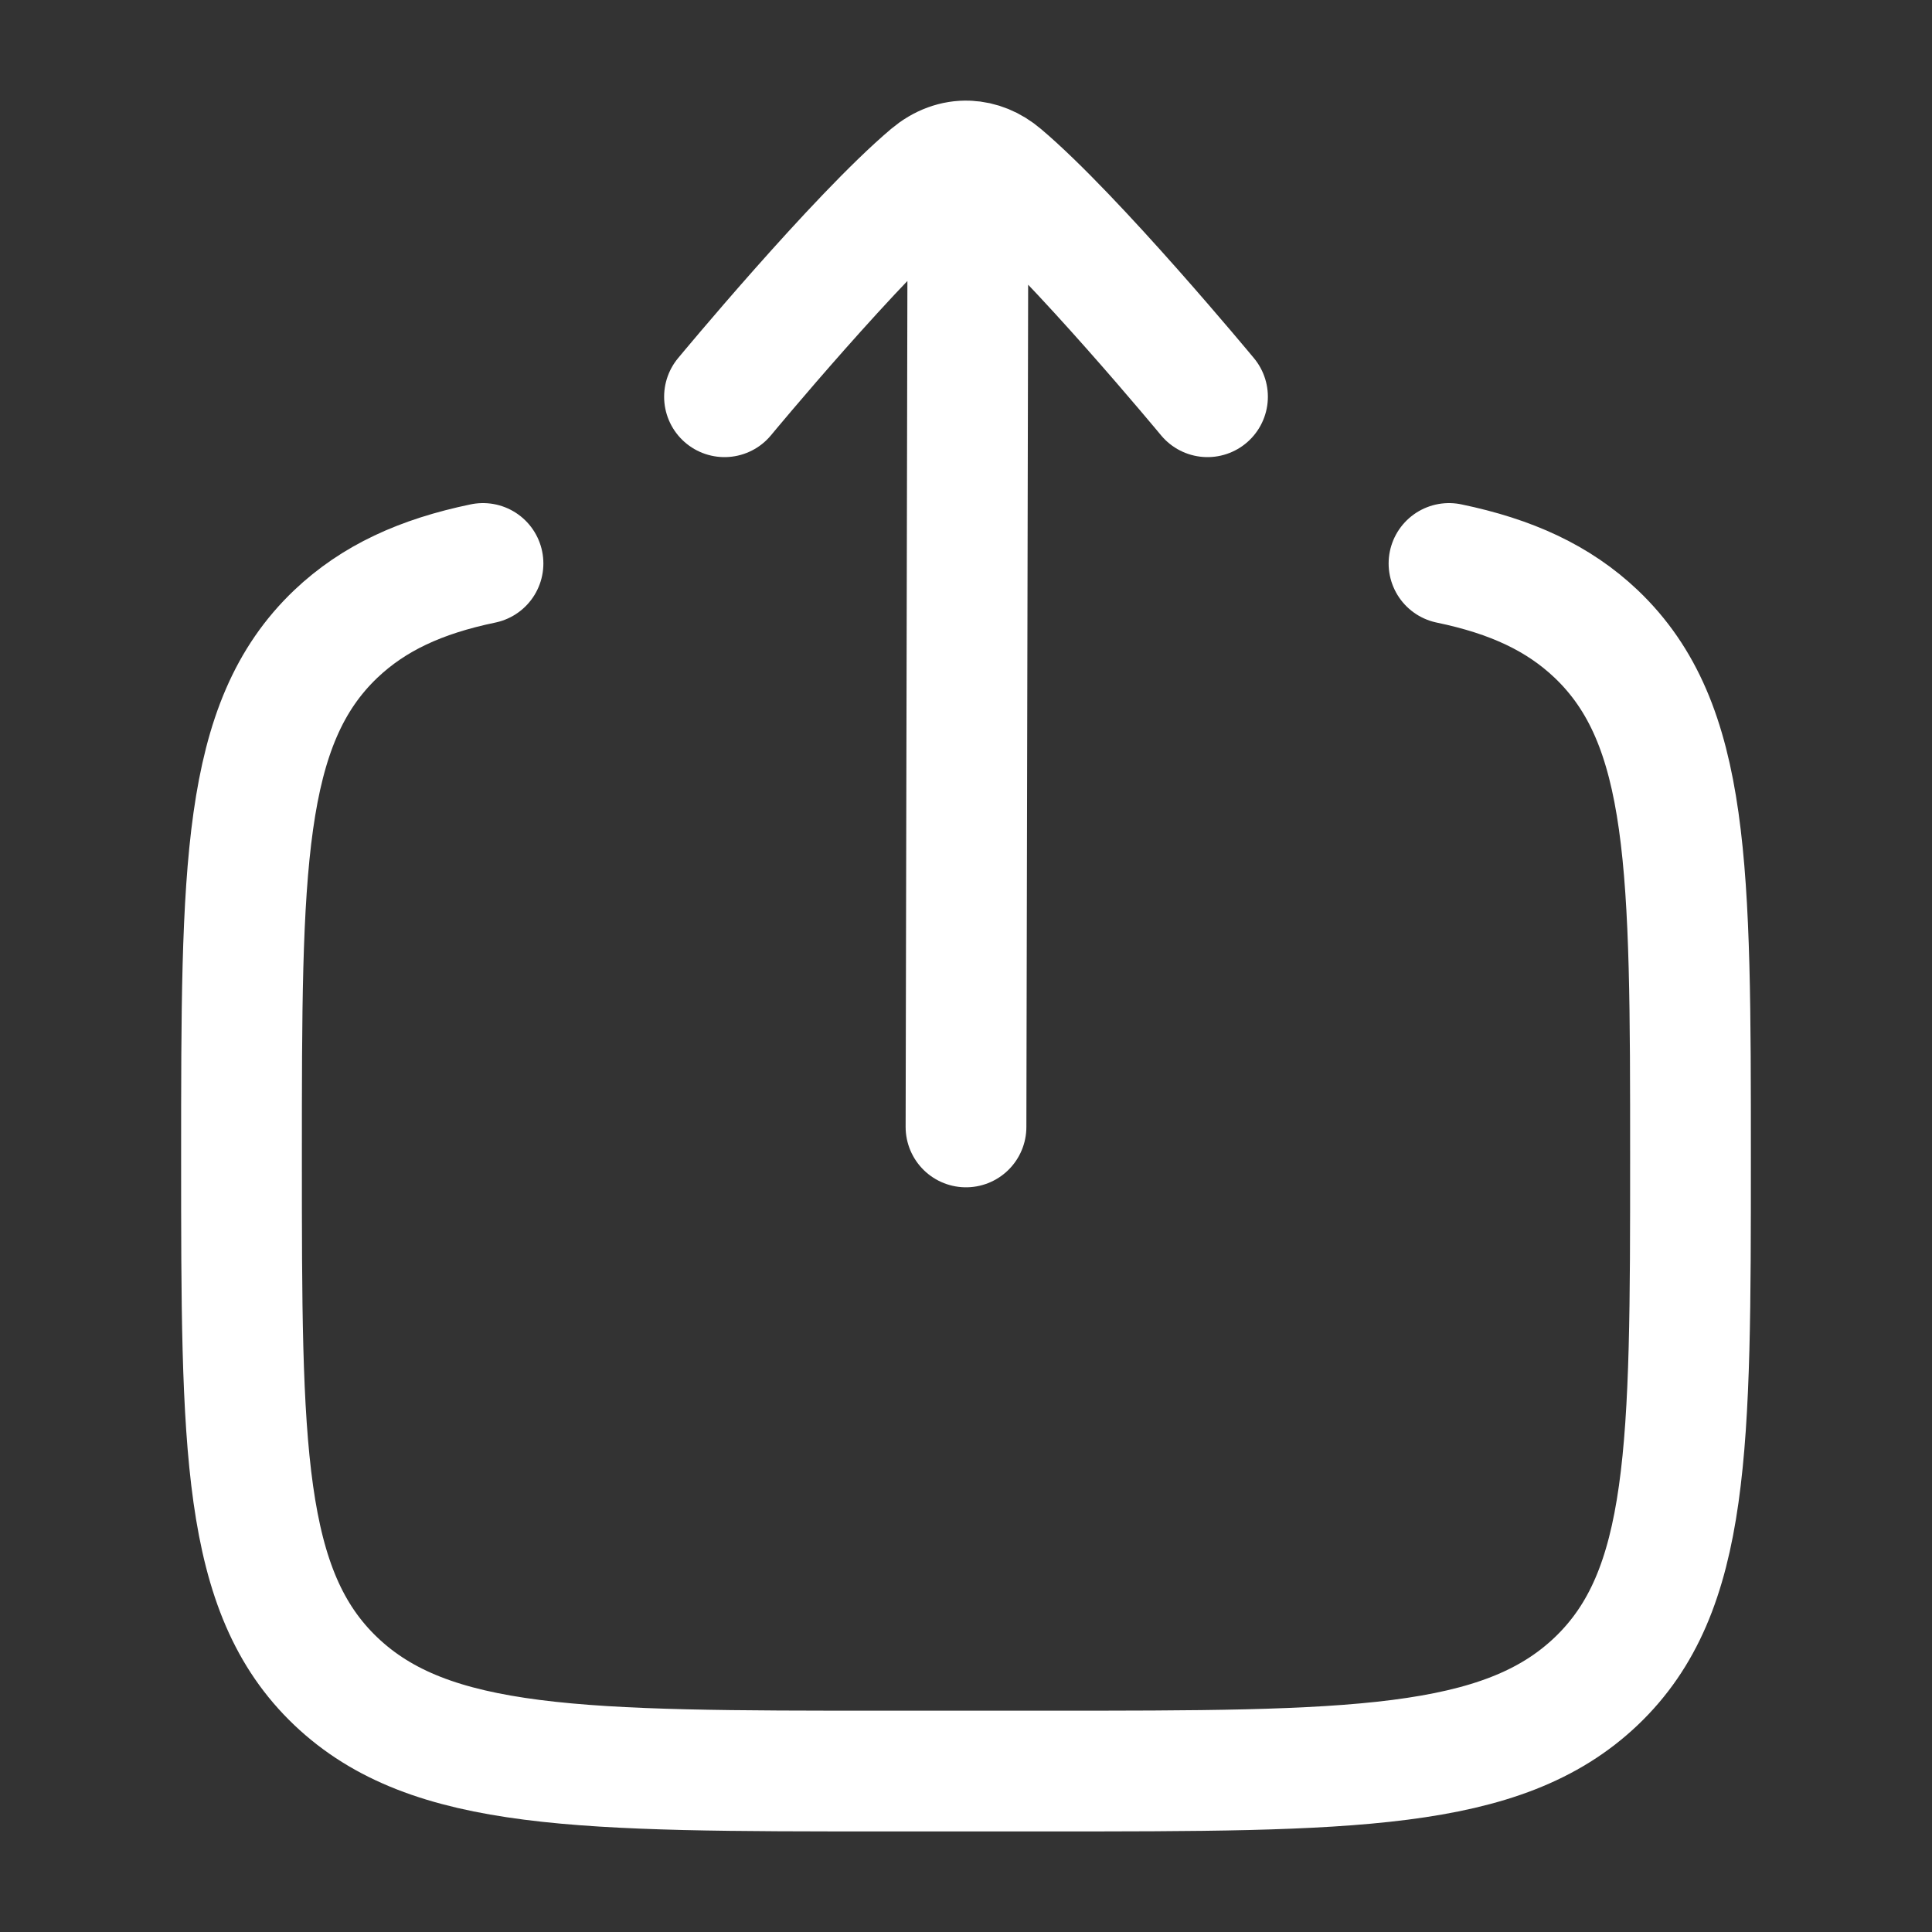
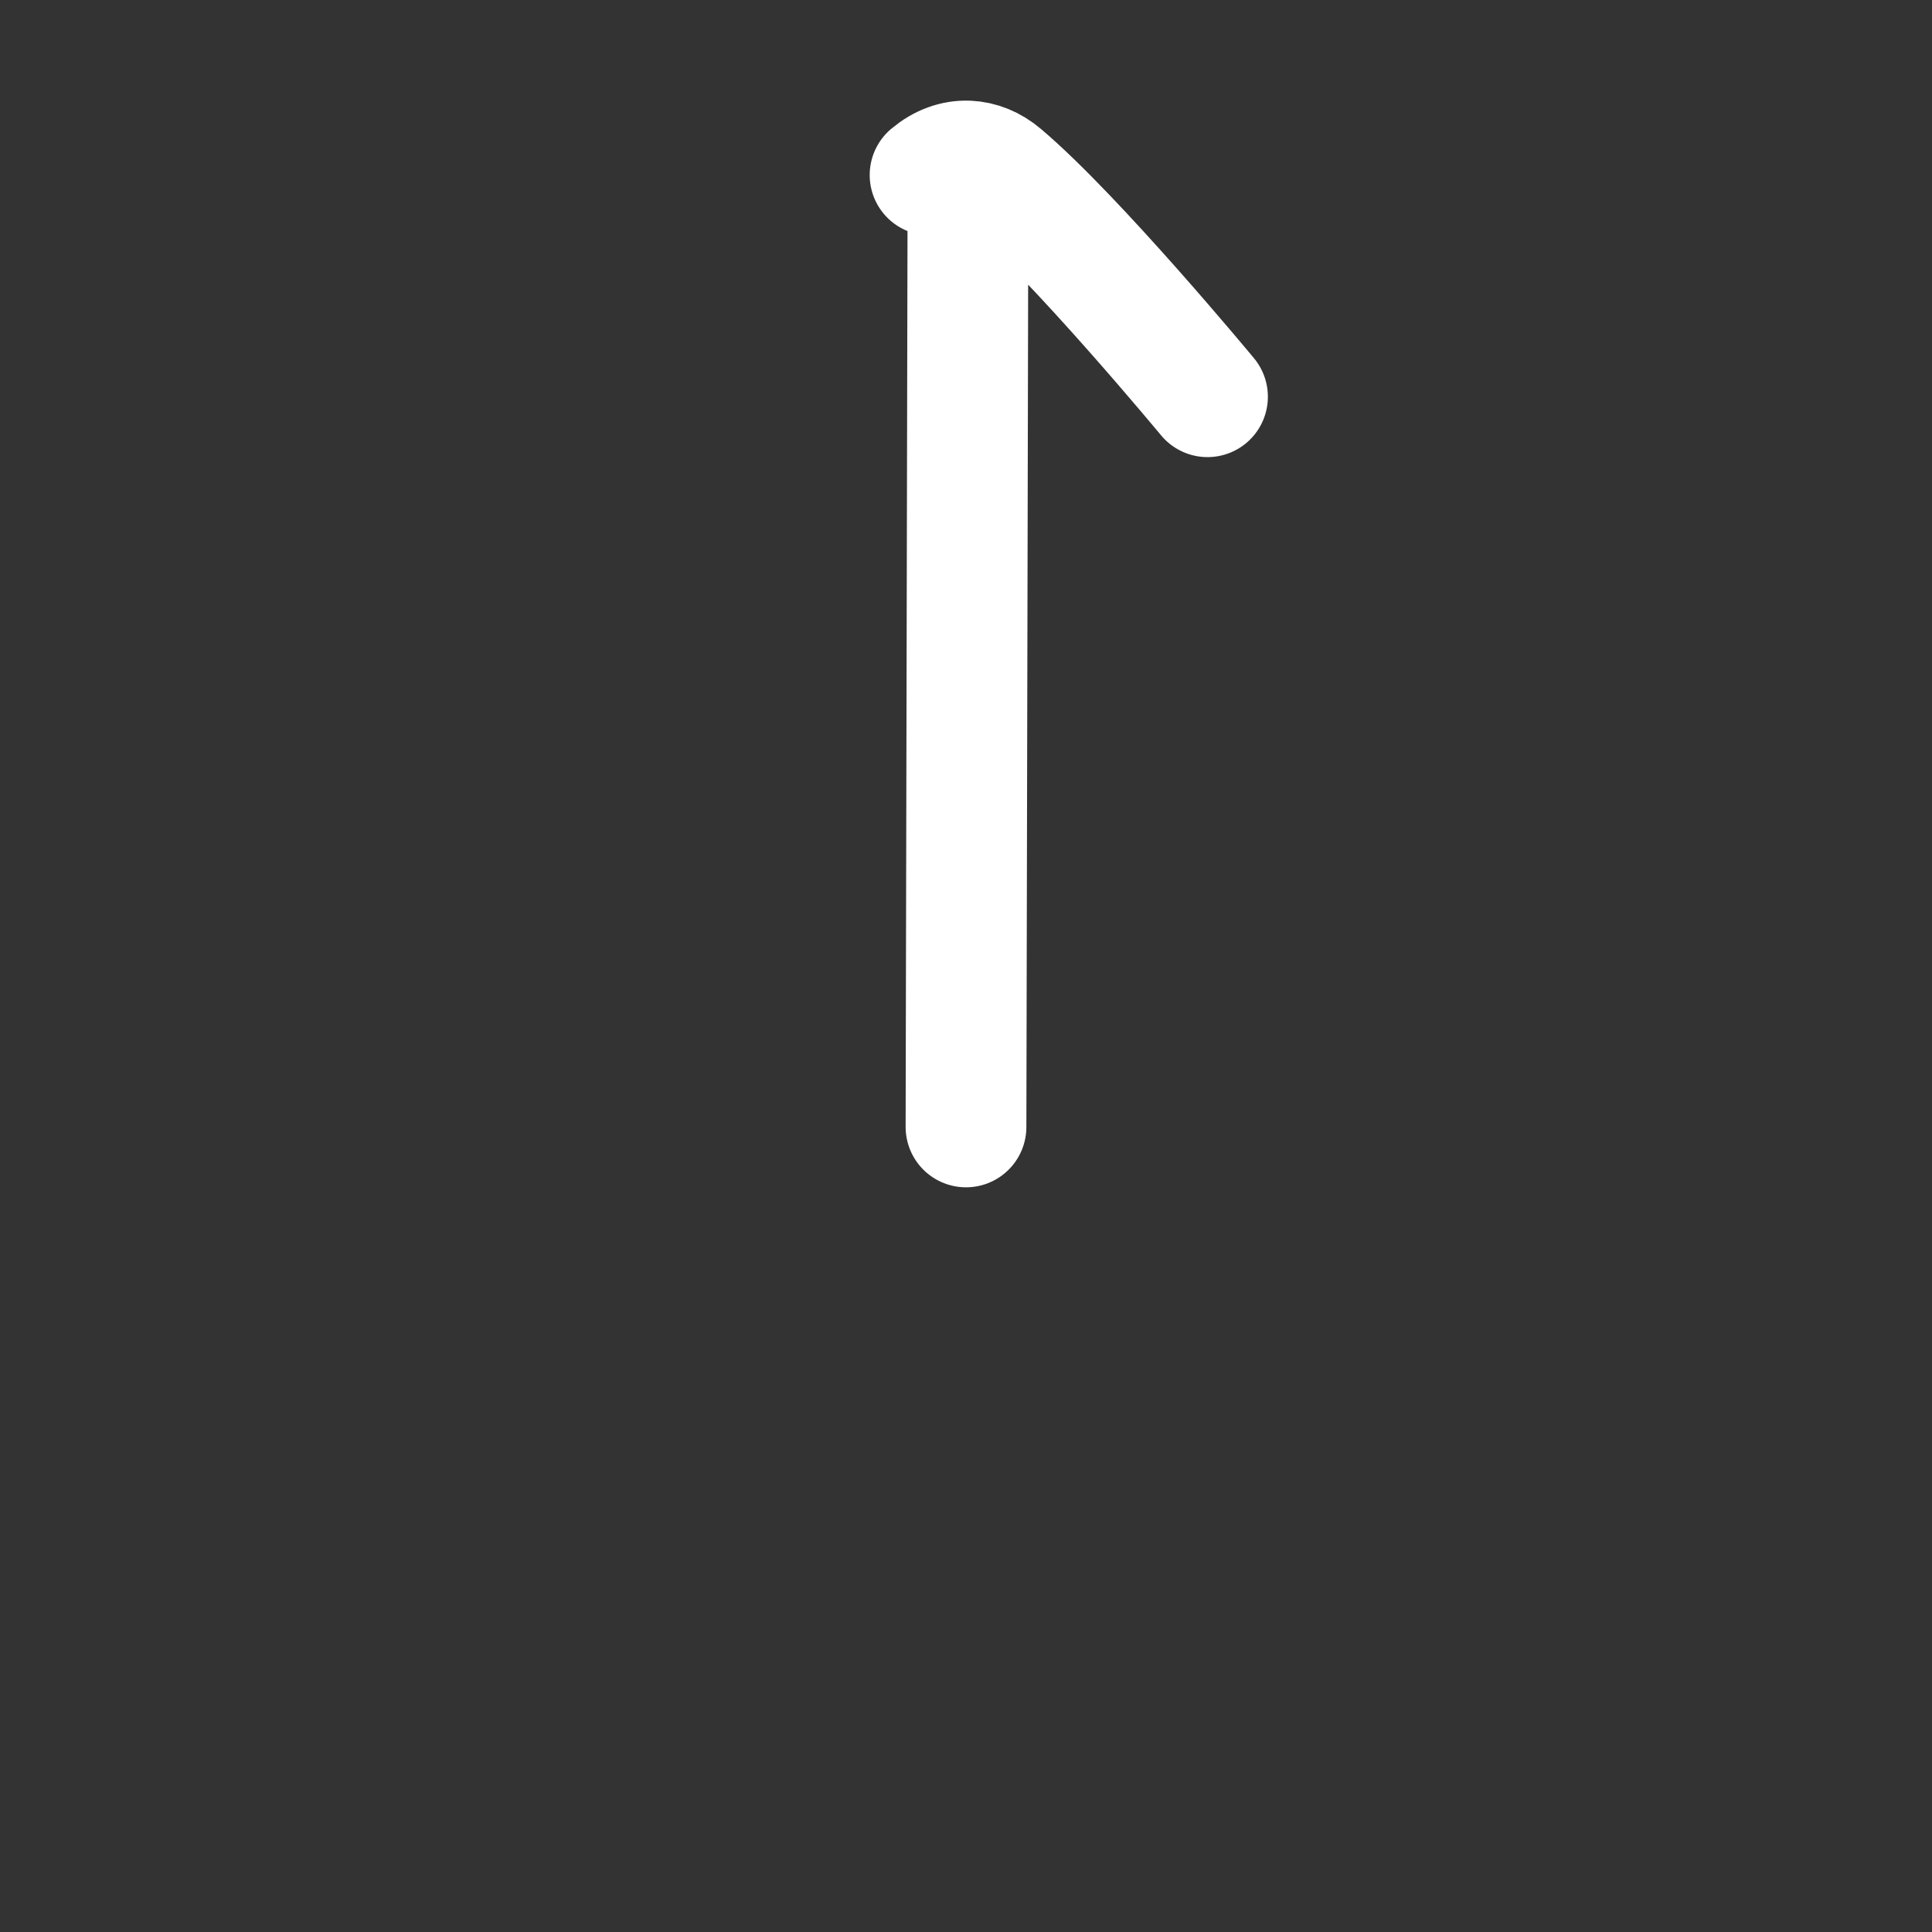
<svg xmlns="http://www.w3.org/2000/svg" width="20" height="20" viewBox="0 0 20 20" fill="none">
  <rect x="0" y="0" width="20" height="20" fill="#333333" stroke="none" />
-   <path d="M15 5.833C15.645 5.967 16.132 6.191 16.524 6.563C17.5 7.493 17.5 8.99 17.5 11.983C17.5 14.977 17.5 16.474 16.524 17.404C15.547 18.334 13.976 18.334 10.833 18.334H9.167C6.024 18.334 4.453 18.334 3.476 17.404C2.5 16.474 2.5 14.977 2.5 11.983C2.5 8.99 2.5 7.493 3.476 6.563C3.868 6.191 4.355 5.967 5 5.833" stroke="white" stroke-width="1.25" stroke-linecap="round" />
-   <path d="M10.021 1.667L10 11.666M10.021 1.667C9.886 1.661 9.749 1.71 9.628 1.812C8.872 2.45 7.5 4.107 7.5 4.107M10.021 1.667C10.143 1.672 10.264 1.72 10.372 1.812C11.128 2.45 12.5 4.107 12.5 4.107" stroke="white" stroke-width="1.25" stroke-linecap="round" stroke-linejoin="round" />
+   <path d="M10.021 1.667L10 11.666M10.021 1.667C9.886 1.661 9.749 1.71 9.628 1.812M10.021 1.667C10.143 1.672 10.264 1.72 10.372 1.812C11.128 2.45 12.5 4.107 12.5 4.107" stroke="white" stroke-width="1.25" stroke-linecap="round" stroke-linejoin="round" />
</svg>